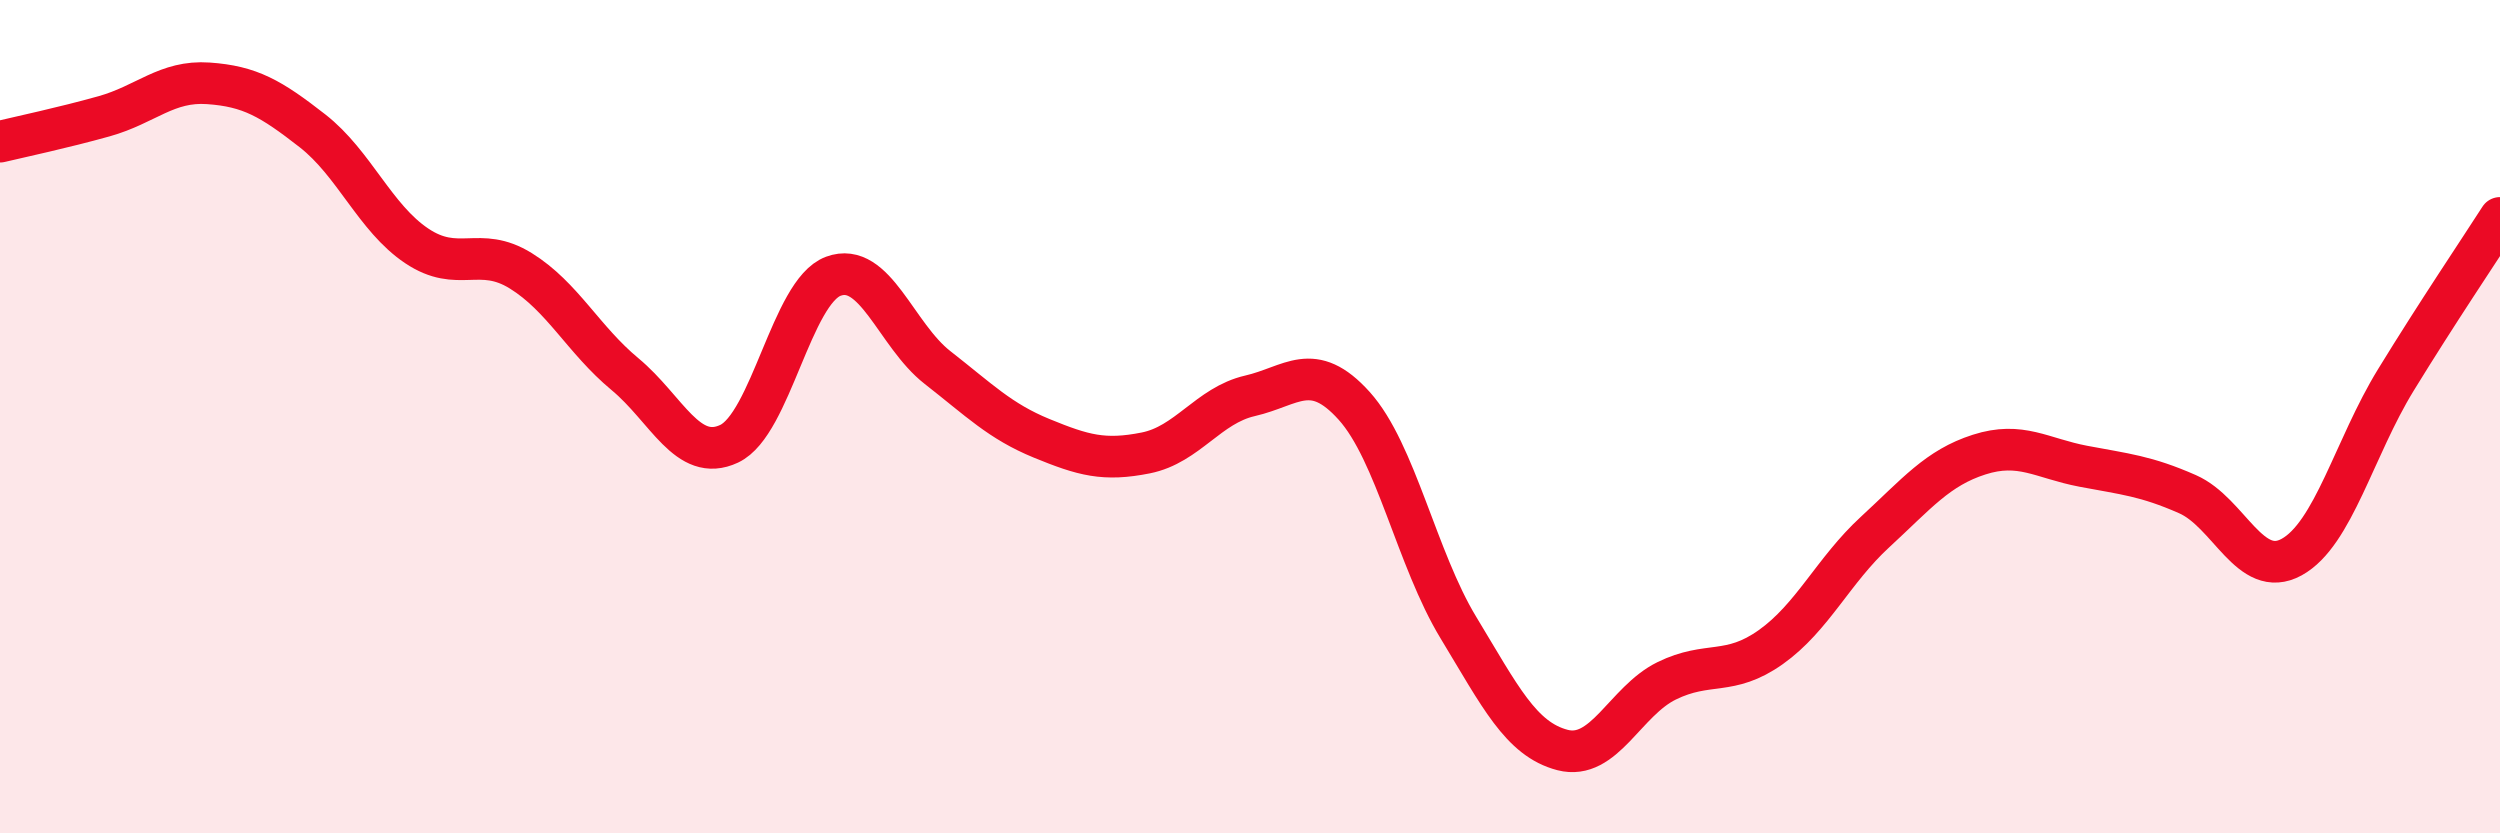
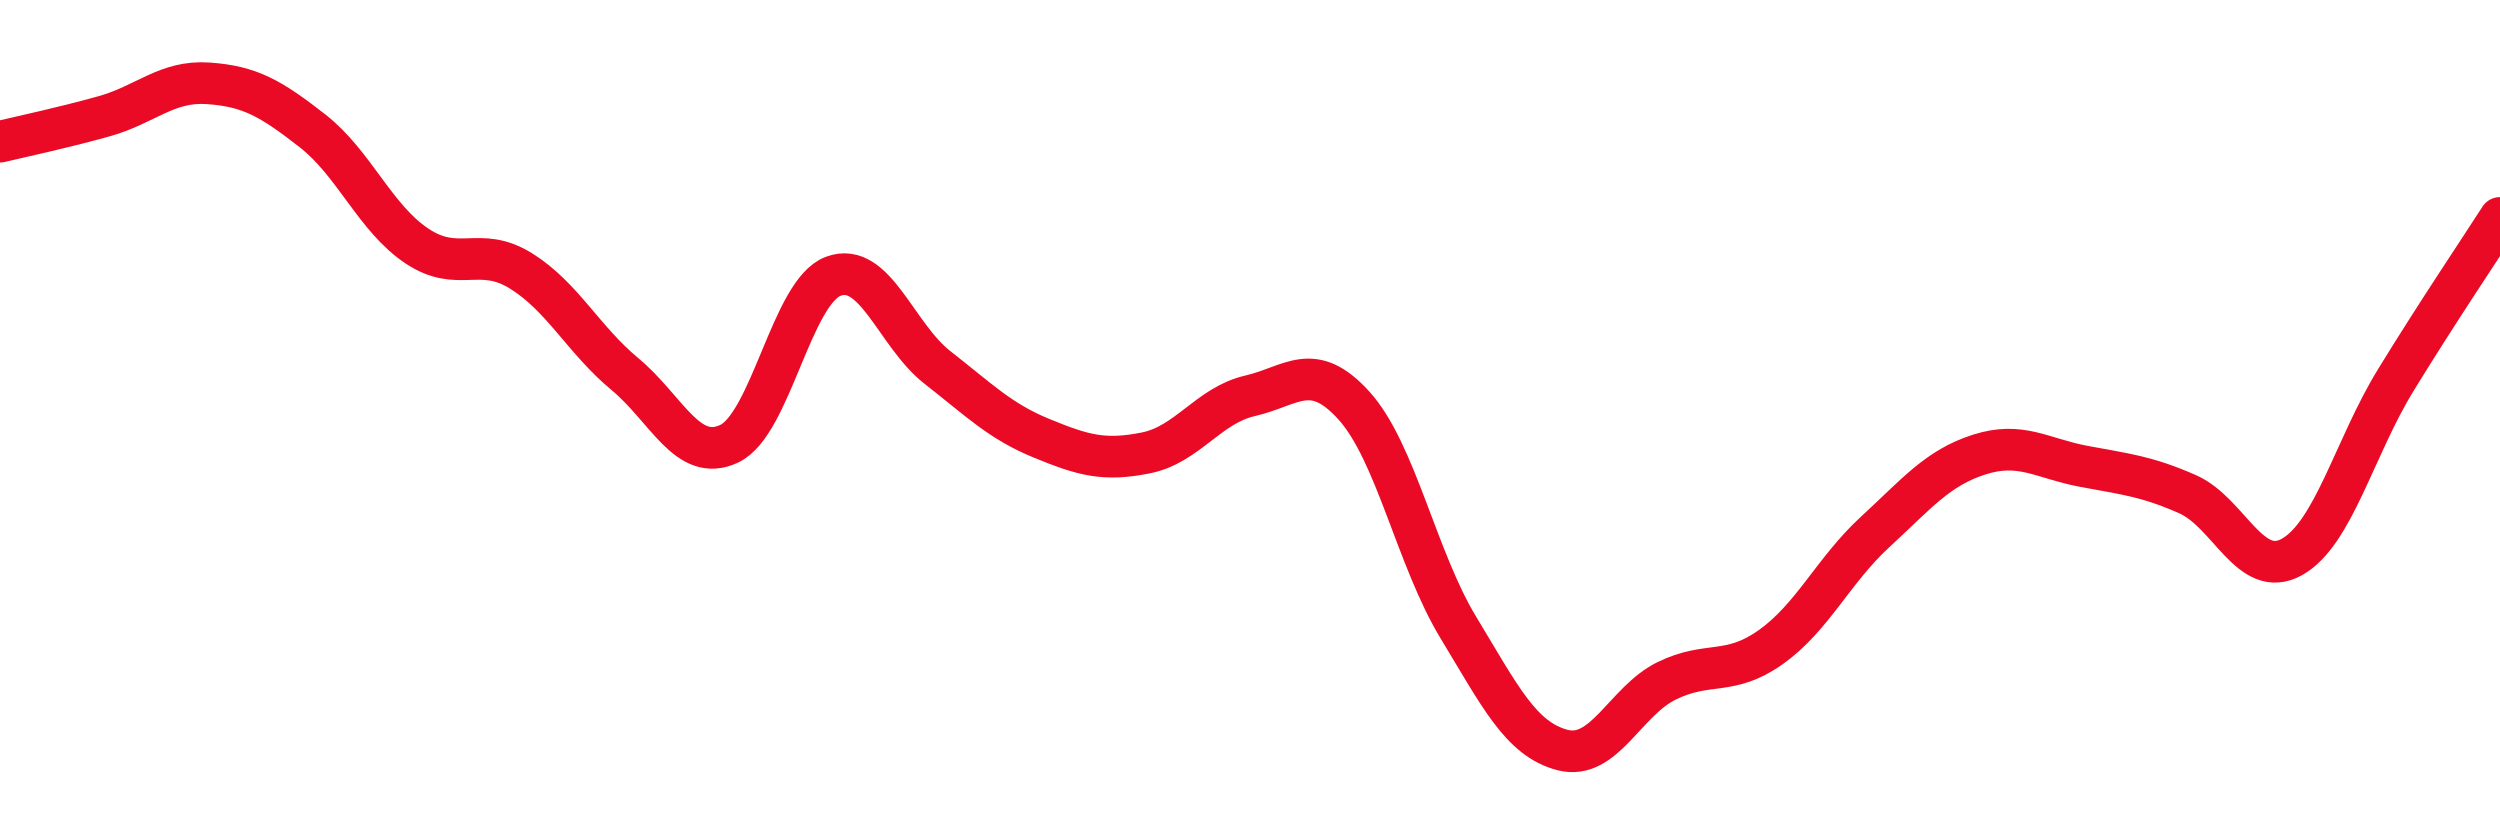
<svg xmlns="http://www.w3.org/2000/svg" width="60" height="20" viewBox="0 0 60 20">
-   <path d="M 0,3.4 C 0.5,3.28 1.5,3.07 2.5,2.79 C 3.5,2.51 4,1.93 5,2 C 6,2.07 6.5,2.36 7.5,3.14 C 8.5,3.92 9,5.23 10,5.9 C 11,6.57 11.5,5.88 12.5,6.5 C 13.5,7.12 14,8.15 15,8.98 C 16,9.81 16.5,11.12 17.5,10.65 C 18.5,10.18 19,7 20,6.63 C 21,6.26 21.5,8.04 22.5,8.82 C 23.5,9.6 24,10.11 25,10.52 C 26,10.93 26.5,11.07 27.5,10.87 C 28.5,10.67 29,9.73 30,9.5 C 31,9.27 31.5,8.63 32.5,9.74 C 33.5,10.85 34,13.41 35,15.06 C 36,16.71 36.5,17.74 37.5,18 C 38.5,18.26 39,16.83 40,16.34 C 41,15.85 41.5,16.24 42.5,15.53 C 43.5,14.82 44,13.69 45,12.77 C 46,11.85 46.5,11.23 47.5,10.91 C 48.5,10.59 49,11 50,11.19 C 51,11.38 51.5,11.42 52.5,11.86 C 53.5,12.3 54,13.92 55,13.37 C 56,12.82 56.5,10.75 57.5,9.12 C 58.5,7.49 59.5,6.01 60,5.23L60 20L0 20Z" fill="#EB0A25" opacity="0.1" stroke-linecap="round" stroke-linejoin="round" />
  <path d="M 0,3.4 C 0.5,3.28 1.5,3.07 2.5,2.79 C 3.5,2.51 4,1.93 5,2 C 6,2.07 6.5,2.36 7.5,3.14 C 8.5,3.92 9,5.23 10,5.9 C 11,6.57 11.5,5.88 12.5,6.5 C 13.5,7.12 14,8.15 15,8.98 C 16,9.81 16.5,11.12 17.5,10.65 C 18.5,10.18 19,7 20,6.63 C 21,6.26 21.5,8.04 22.5,8.82 C 23.5,9.6 24,10.11 25,10.52 C 26,10.93 26.5,11.07 27.5,10.87 C 28.5,10.67 29,9.73 30,9.5 C 31,9.27 31.5,8.63 32.5,9.74 C 33.5,10.85 34,13.41 35,15.06 C 36,16.71 36.5,17.74 37.5,18 C 38.5,18.26 39,16.83 40,16.34 C 41,15.85 41.5,16.24 42.5,15.53 C 43.5,14.82 44,13.69 45,12.77 C 46,11.85 46.5,11.23 47.5,10.91 C 48.5,10.59 49,11 50,11.19 C 51,11.38 51.5,11.42 52.5,11.86 C 53.5,12.3 54,13.92 55,13.37 C 56,12.82 56.5,10.75 57.5,9.12 C 58.5,7.49 59.5,6.01 60,5.23" stroke="#EB0A25" stroke-width="1" fill="none" stroke-linecap="round" stroke-linejoin="round" />
</svg>